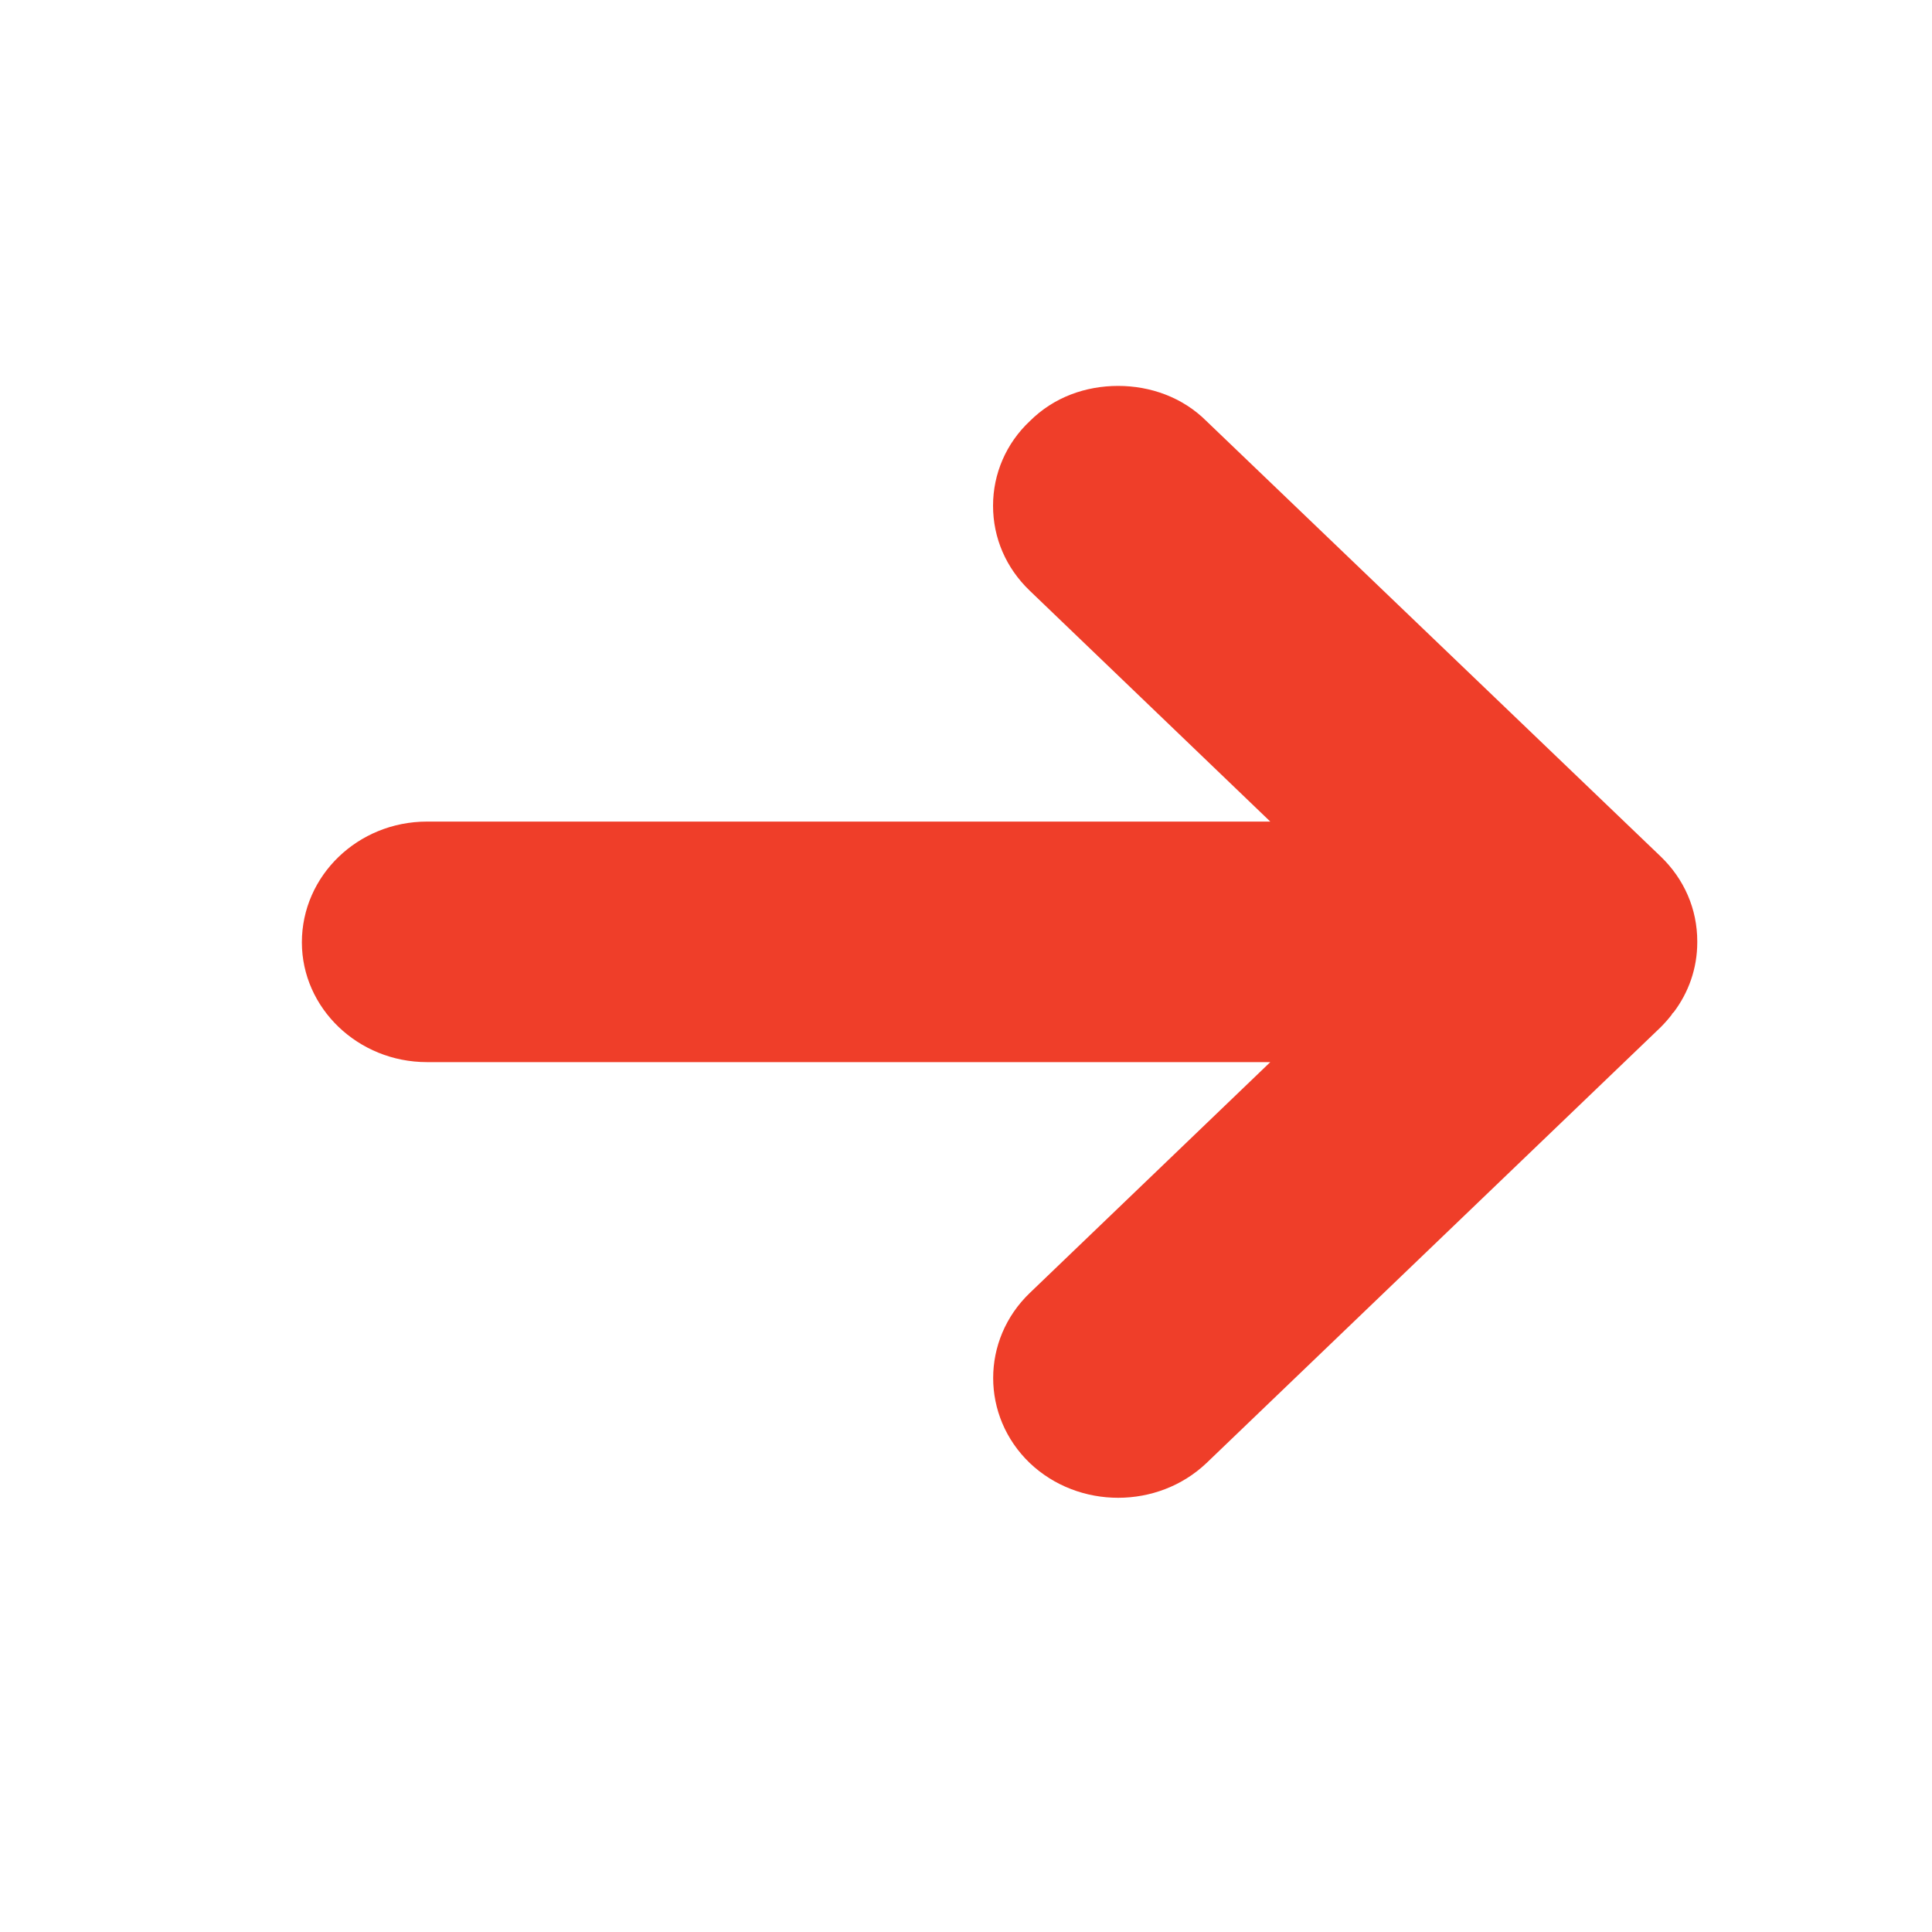
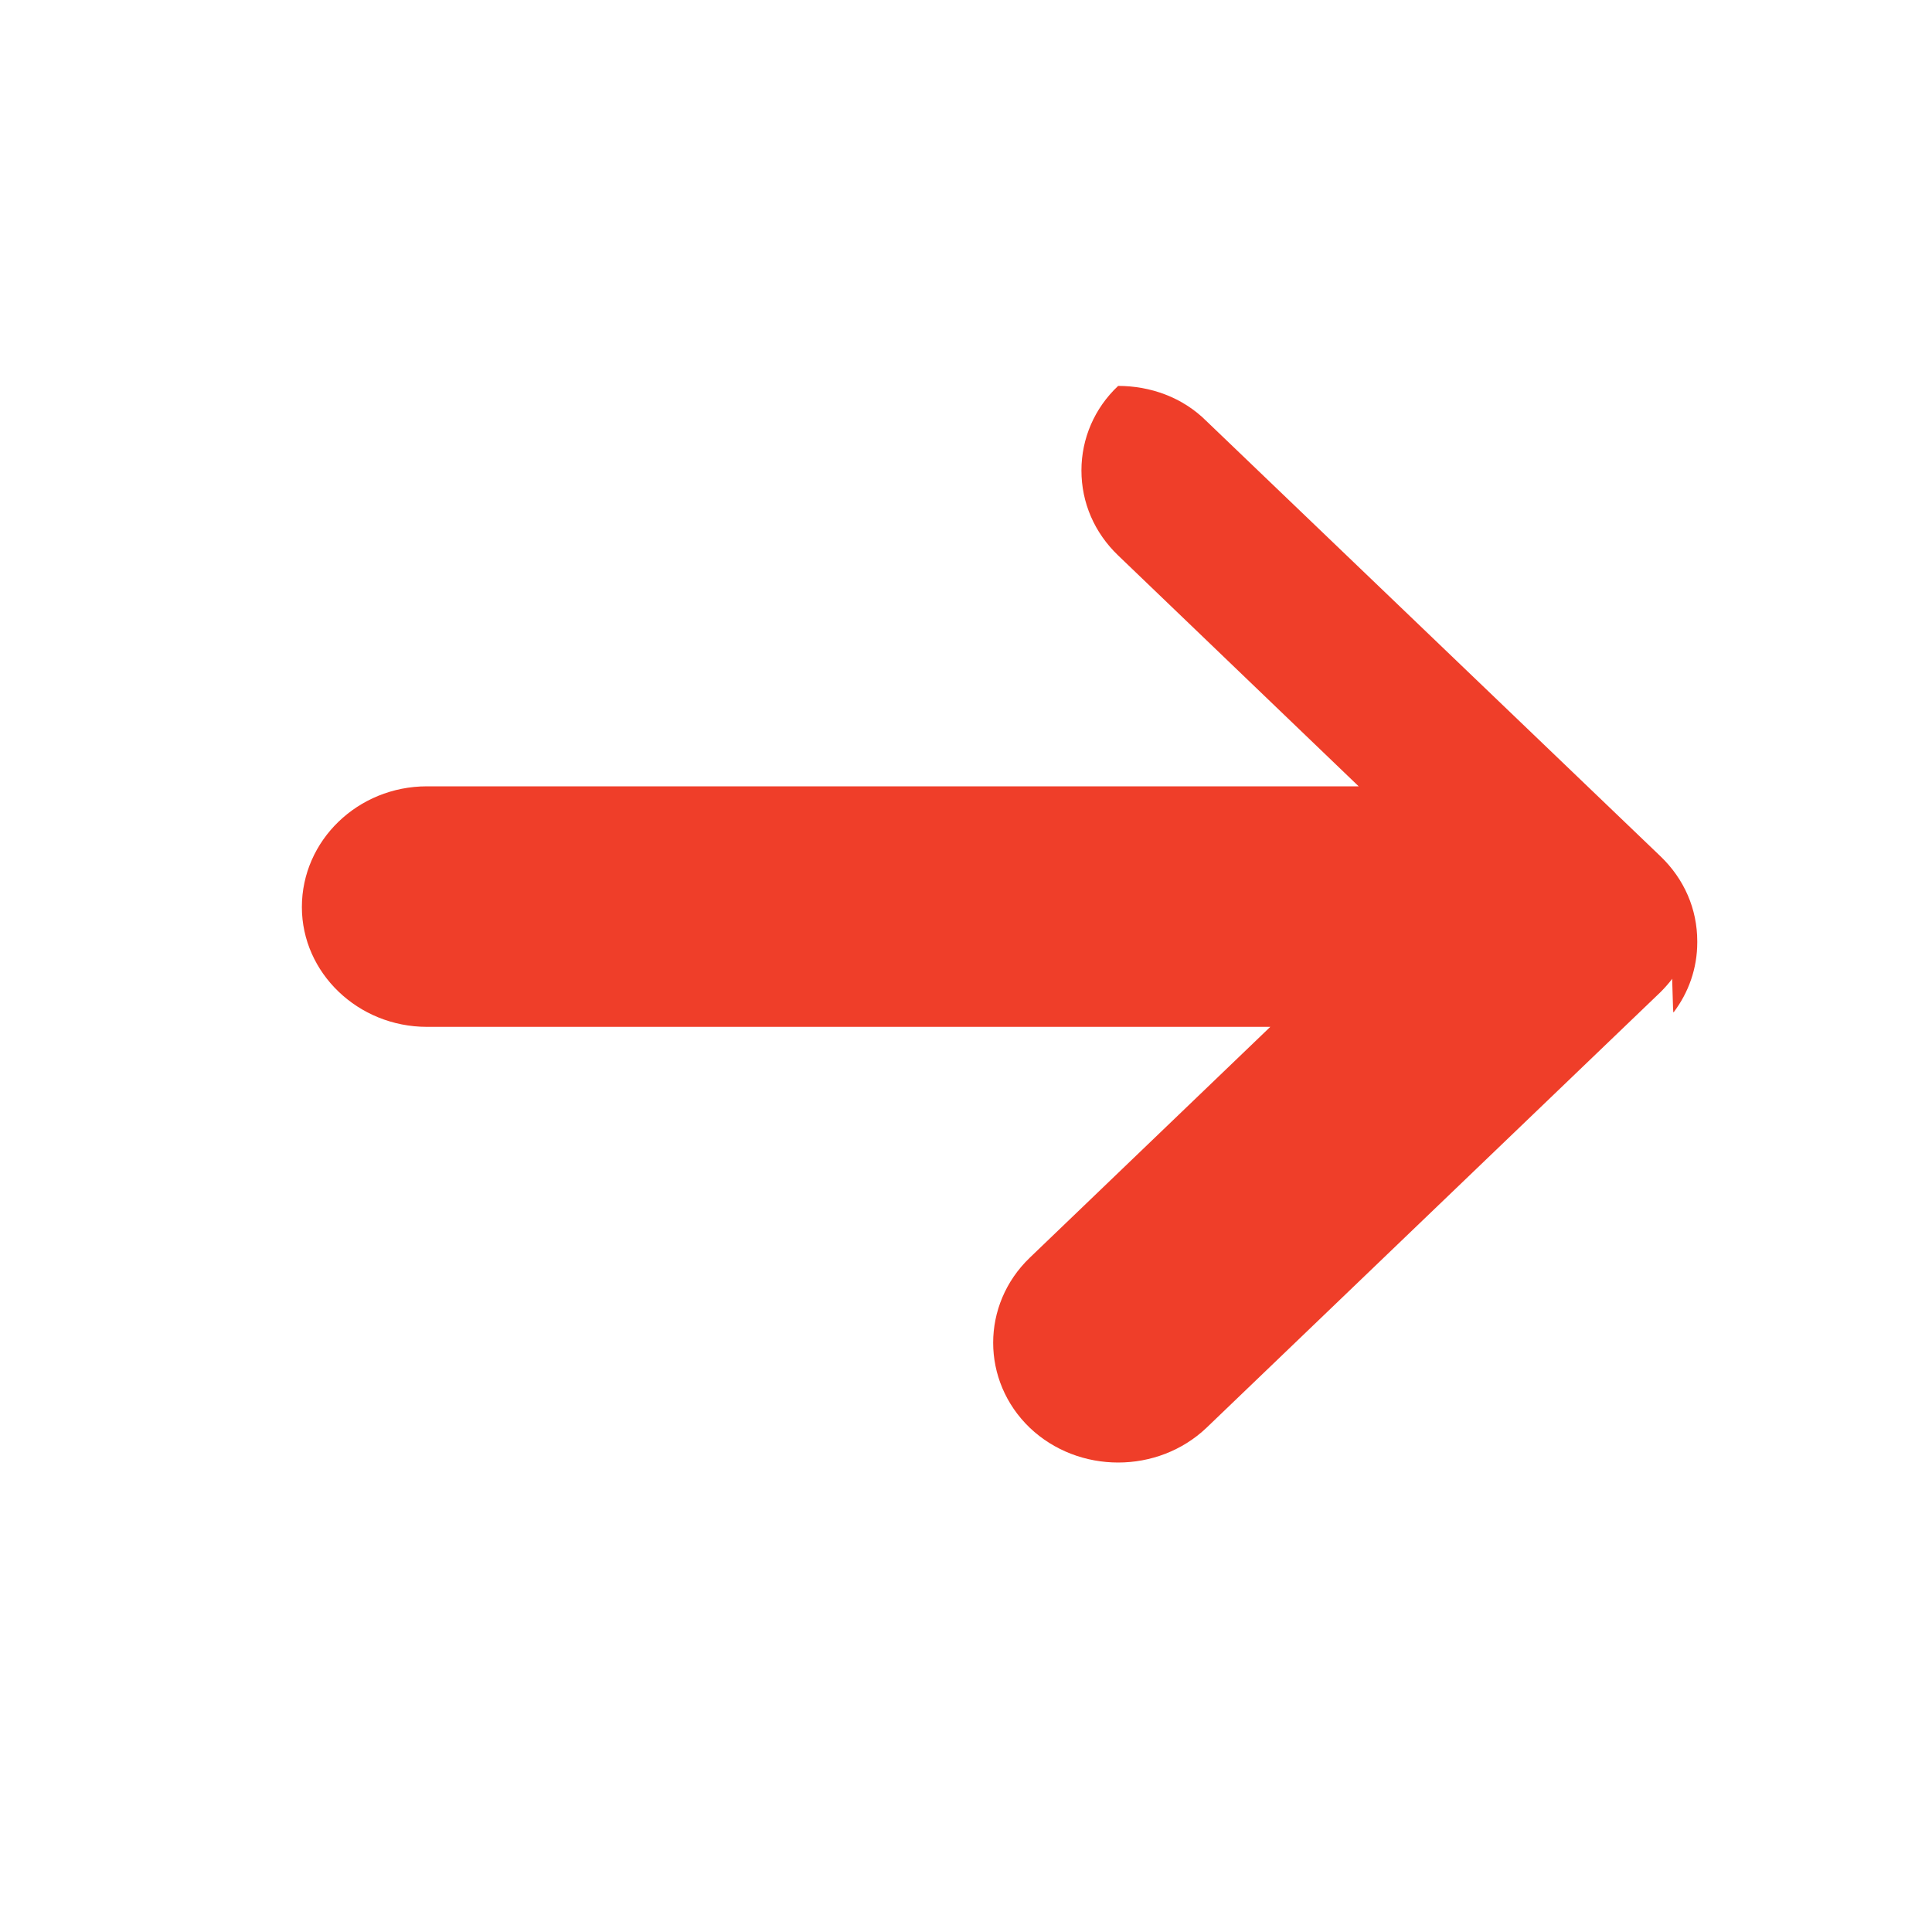
<svg xmlns="http://www.w3.org/2000/svg" version="1.1" id="Layer_1" x="0px" y="0px" viewBox="0 0 400 400" style="enable-background:new 0 0 400 400;" xml:space="preserve">
  <style type="text/css">
	.st0{fill:#EF3E29;}
</style>
  <g>
    <g>
-       <path class="st0" d="M346.5,209.6c3.1-4.1,4.9-9.1,4.9-14.5c0,0,0,0,0-0.1c0,0,0,0,0-0.1c0-6.7-2.7-12.9-7.6-17.6l-94-90.1    c-5-5-11.7-7.3-18.3-7.3c-6.7,0-13.3,2.3-18.3,7.3c-4.9,4.6-7.6,10.9-7.6,17.5c0,6.7,2.7,12.9,7.6,17.6l49.8,47.8H88.4    c-14.3,0-25.9,11.2-25.9,25c0,13.6,11.6,24.8,25.9,24.8H263l-49.8,47.8c-10.1,9.7-10.1,25.5,0,35.2c10.1,9.6,26.5,9.6,36.6,0    l94-90.2c0.8-0.8,1.6-1.7,2.3-2.6c0-0.1,0.1-0.1,0.1-0.2C346.4,209.7,346.4,209.6,346.5,209.6z" />
+       <path class="st0" d="M346.5,209.6c3.1-4.1,4.9-9.1,4.9-14.5c0,0,0,0,0-0.1c0,0,0,0,0-0.1c0-6.7-2.7-12.9-7.6-17.6l-94-90.1    c-5-5-11.7-7.3-18.3-7.3c-4.9,4.6-7.6,10.9-7.6,17.5c0,6.7,2.7,12.9,7.6,17.6l49.8,47.8H88.4    c-14.3,0-25.9,11.2-25.9,25c0,13.6,11.6,24.8,25.9,24.8H263l-49.8,47.8c-10.1,9.7-10.1,25.5,0,35.2c10.1,9.6,26.5,9.6,36.6,0    l94-90.2c0.8-0.8,1.6-1.7,2.3-2.6c0-0.1,0.1-0.1,0.1-0.2C346.4,209.7,346.4,209.6,346.5,209.6z" />
    </g>
  </g>
</svg>